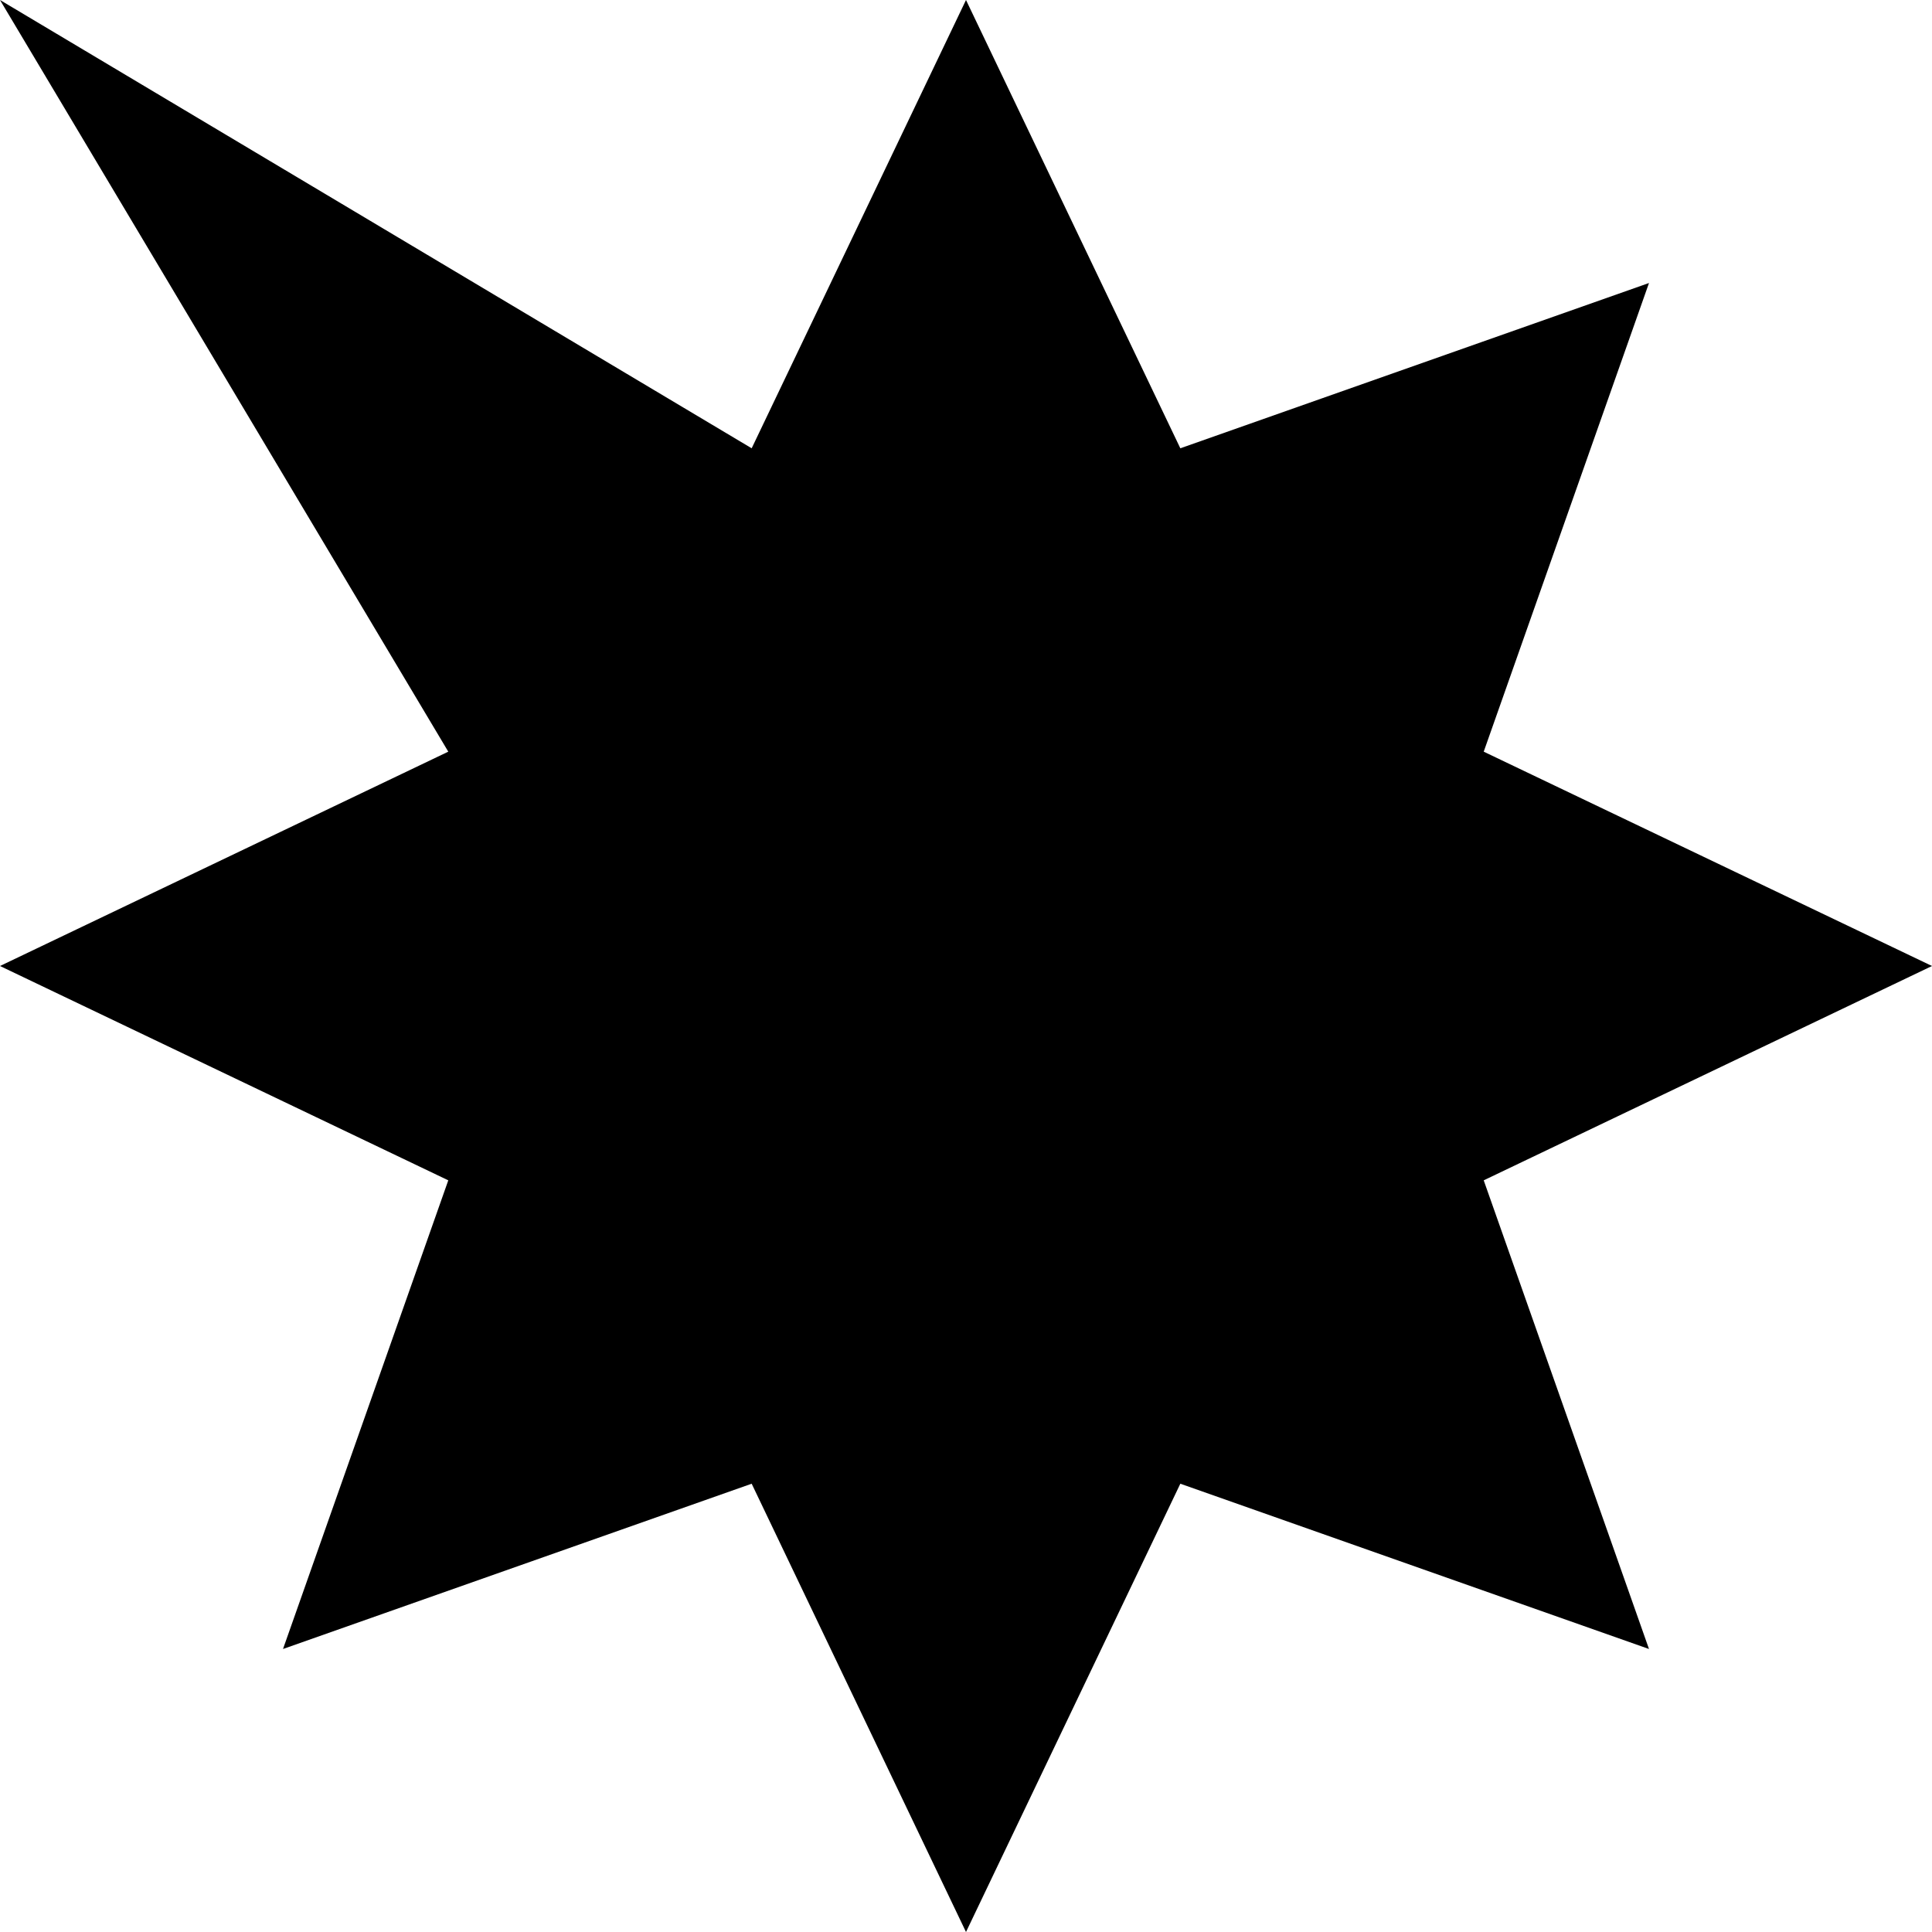
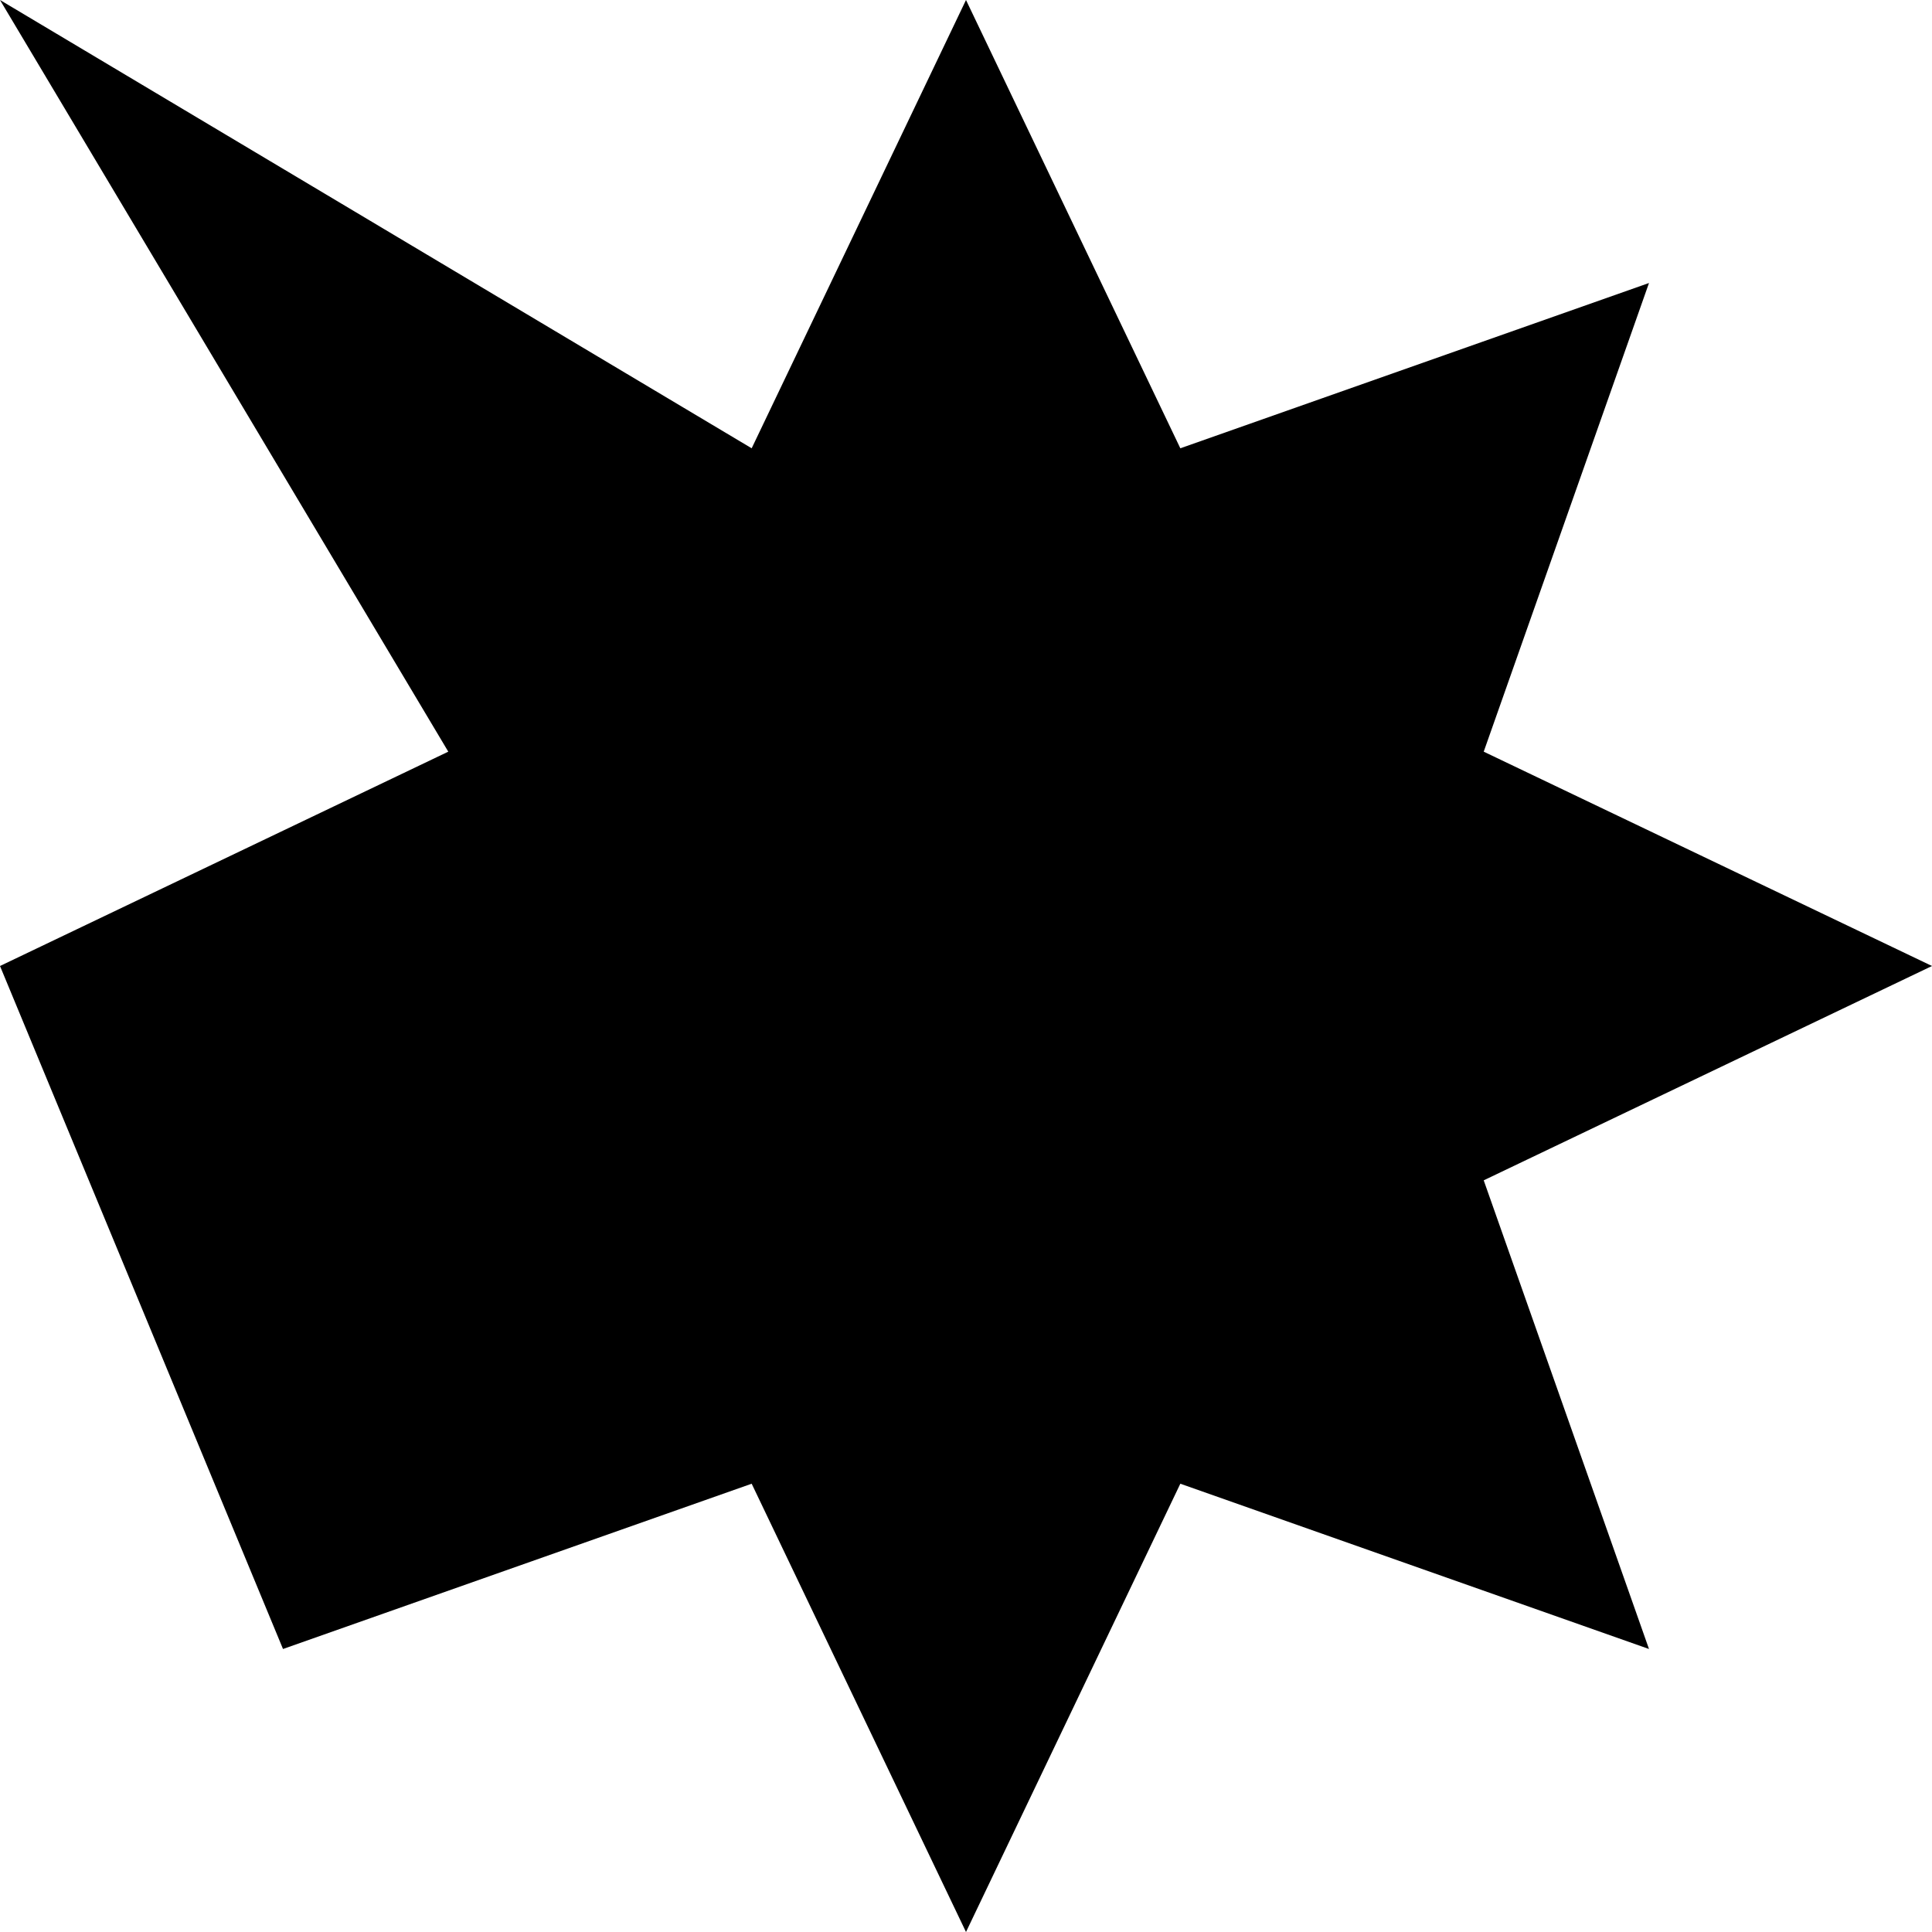
<svg xmlns="http://www.w3.org/2000/svg" viewBox="0 0 512 512">
-   <path d="M256 0l56.8 118.8L437 75 393.2 199.2 512 256 393.2 312.8 437 437 312.8 393.2 256 512 199.2 393.2 75 437l43.8-124.2L0 256l118.8-56.8L0 0 199.2 118.8 256 0z" />
+   <path d="M256 0l56.8 118.8L437 75 393.2 199.2 512 256 393.2 312.8 437 437 312.8 393.2 256 512 199.2 393.2 75 437L0 256l118.8-56.8L0 0 199.2 118.8 256 0z" />
</svg>